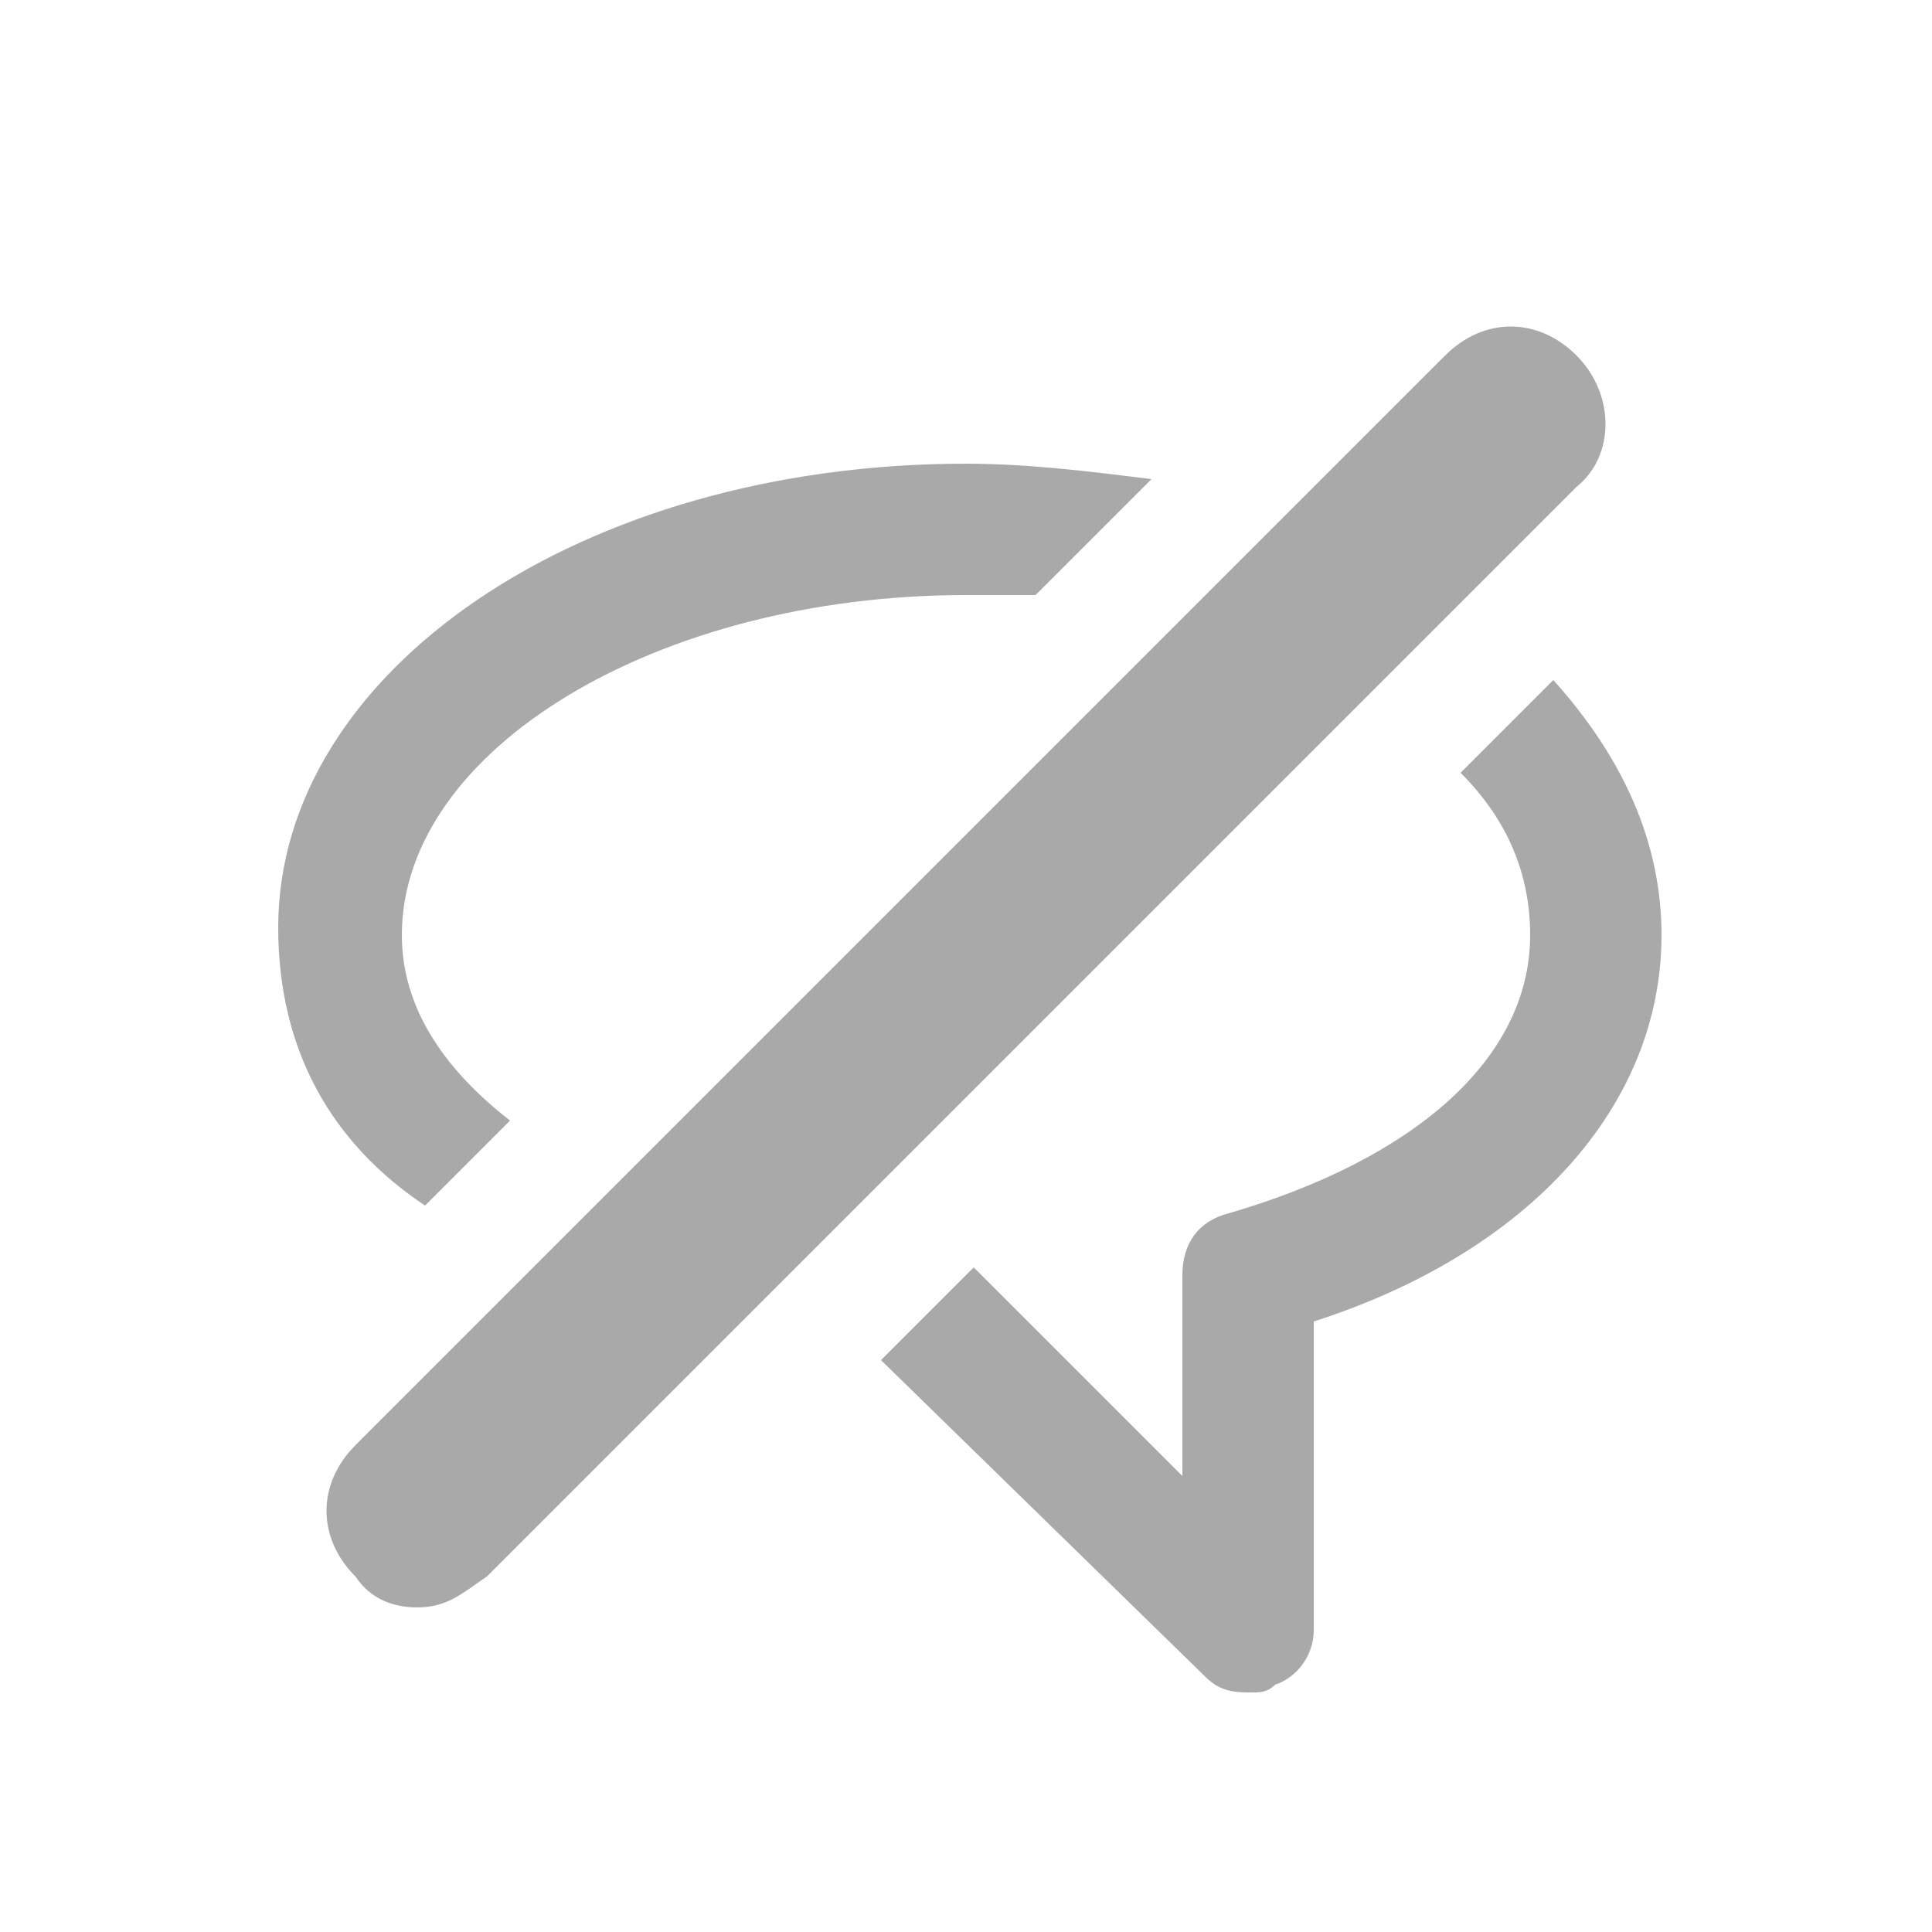
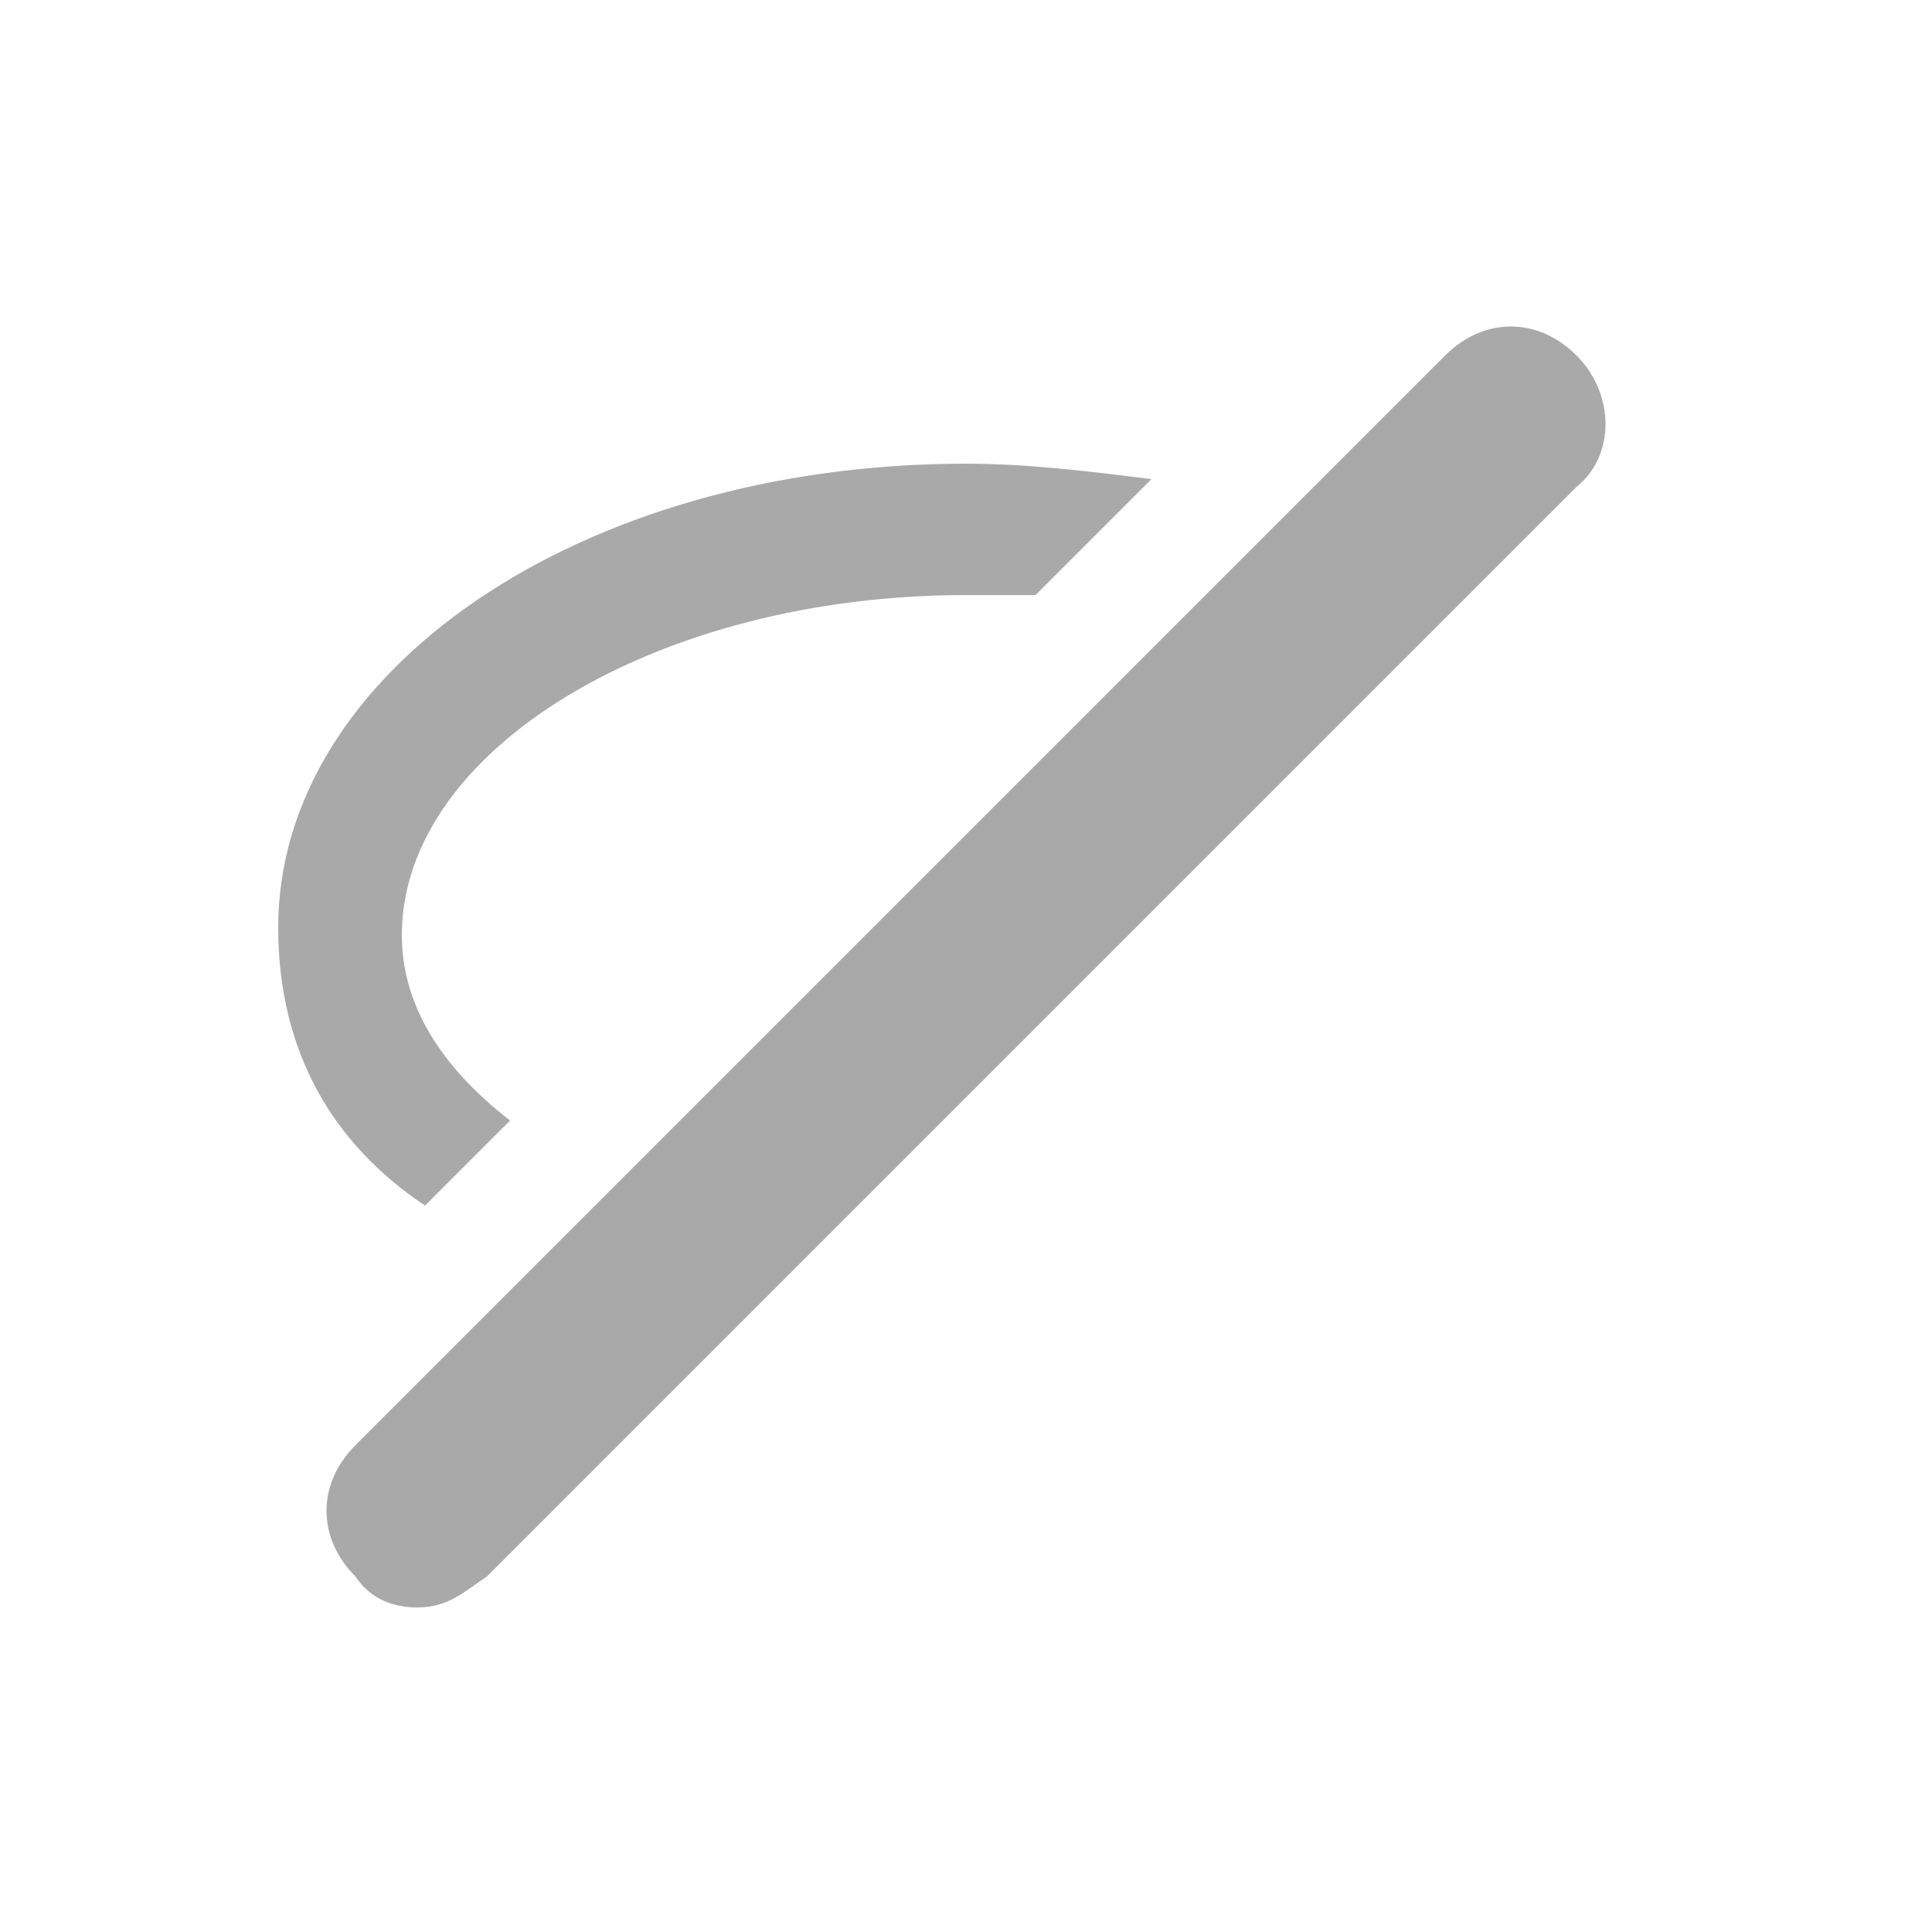
<svg xmlns="http://www.w3.org/2000/svg" version="1.1" id="Ebene_1" x="0px" y="0px" viewBox="0 0 25 25" style="enable-background:new 0 0 25 25;" xml:space="preserve">
  <style type="text/css">
	.st0{display:none;}
	.st1{display:inline;fill:#FFFFFF;}
	.st2{display:inline;fill:#BCEFB0;}
	.st3{fill:#A9A9A9;}
</style>
  <g id="alles_auf_weiß" class="st0">
    <rect x="-1005.5" y="-225.5" class="st1" width="1751" height="3676" />
    <rect x="-1005.5" y="-287.5" class="st1" width="1751" height="3676" />
-     <rect x="-1005.5" y="-284.5" class="st1" width="1751" height="3676" />
    <rect x="-929.5" y="-2913.5" class="st1" width="1751" height="3676" />
  </g>
  <g id="Markierung_benutzte_Icons" class="st0">
-     <rect x="-18.5" y="-13.5" class="st2" width="62" height="50" />
-   </g>
+     </g>
  <g id="Konstrukt">
</g>
  <g id="Ebene_1_1_">
</g>
  <g id="Isolationsmodus">
</g>
  <g id="Isolationsmodus_1_">
</g>
  <g>
    <g id="Ebene_1_2_">
      <g>
        <path class="st3" d="M5.5,15.6l1.1-1.1c-0.9-0.7-1.4-1.5-1.4-2.4c0-2.4,3.3-4.4,7.3-4.4c0.3,0,0.6,0,0.9,0l1.5-1.5     C14.1,6.1,13.3,6,12.5,6c-5,0-8.9,2.7-8.9,6C3.6,13.6,4.3,14.8,5.5,15.6z" />
-         <path class="st3" d="M18.9,10c0.6,0.6,0.9,1.3,0.9,2.1c0,1.6-1.5,2.9-3.9,3.6c-0.4,0.1-0.6,0.4-0.6,0.8v2.6l-2.7-2.7l0,0     l-1.2,1.2l4.2,4.1c0.2,0.2,0.4,0.2,0.6,0.2c0.1,0,0.2,0,0.3-0.1c0.3-0.1,0.5-0.4,0.5-0.7v-4c2.8-0.9,4.5-2.8,4.5-5     c0-1.2-0.5-2.3-1.4-3.3L18.9,10z" />
      </g>
      <g>
        <path class="st3" d="M5.4,20.8c-0.3,0-0.6-0.1-0.8-0.4c-0.5-0.5-0.5-1.2,0-1.7L18.7,4.6c0.5-0.5,1.2-0.5,1.7,0     c0.5,0.5,0.5,1.3,0,1.7L6.3,20.4C6,20.6,5.8,20.8,5.4,20.8z" />
      </g>
    </g>
  </g>
  <g id="Isolationsmodus_2_">
</g>
</svg>